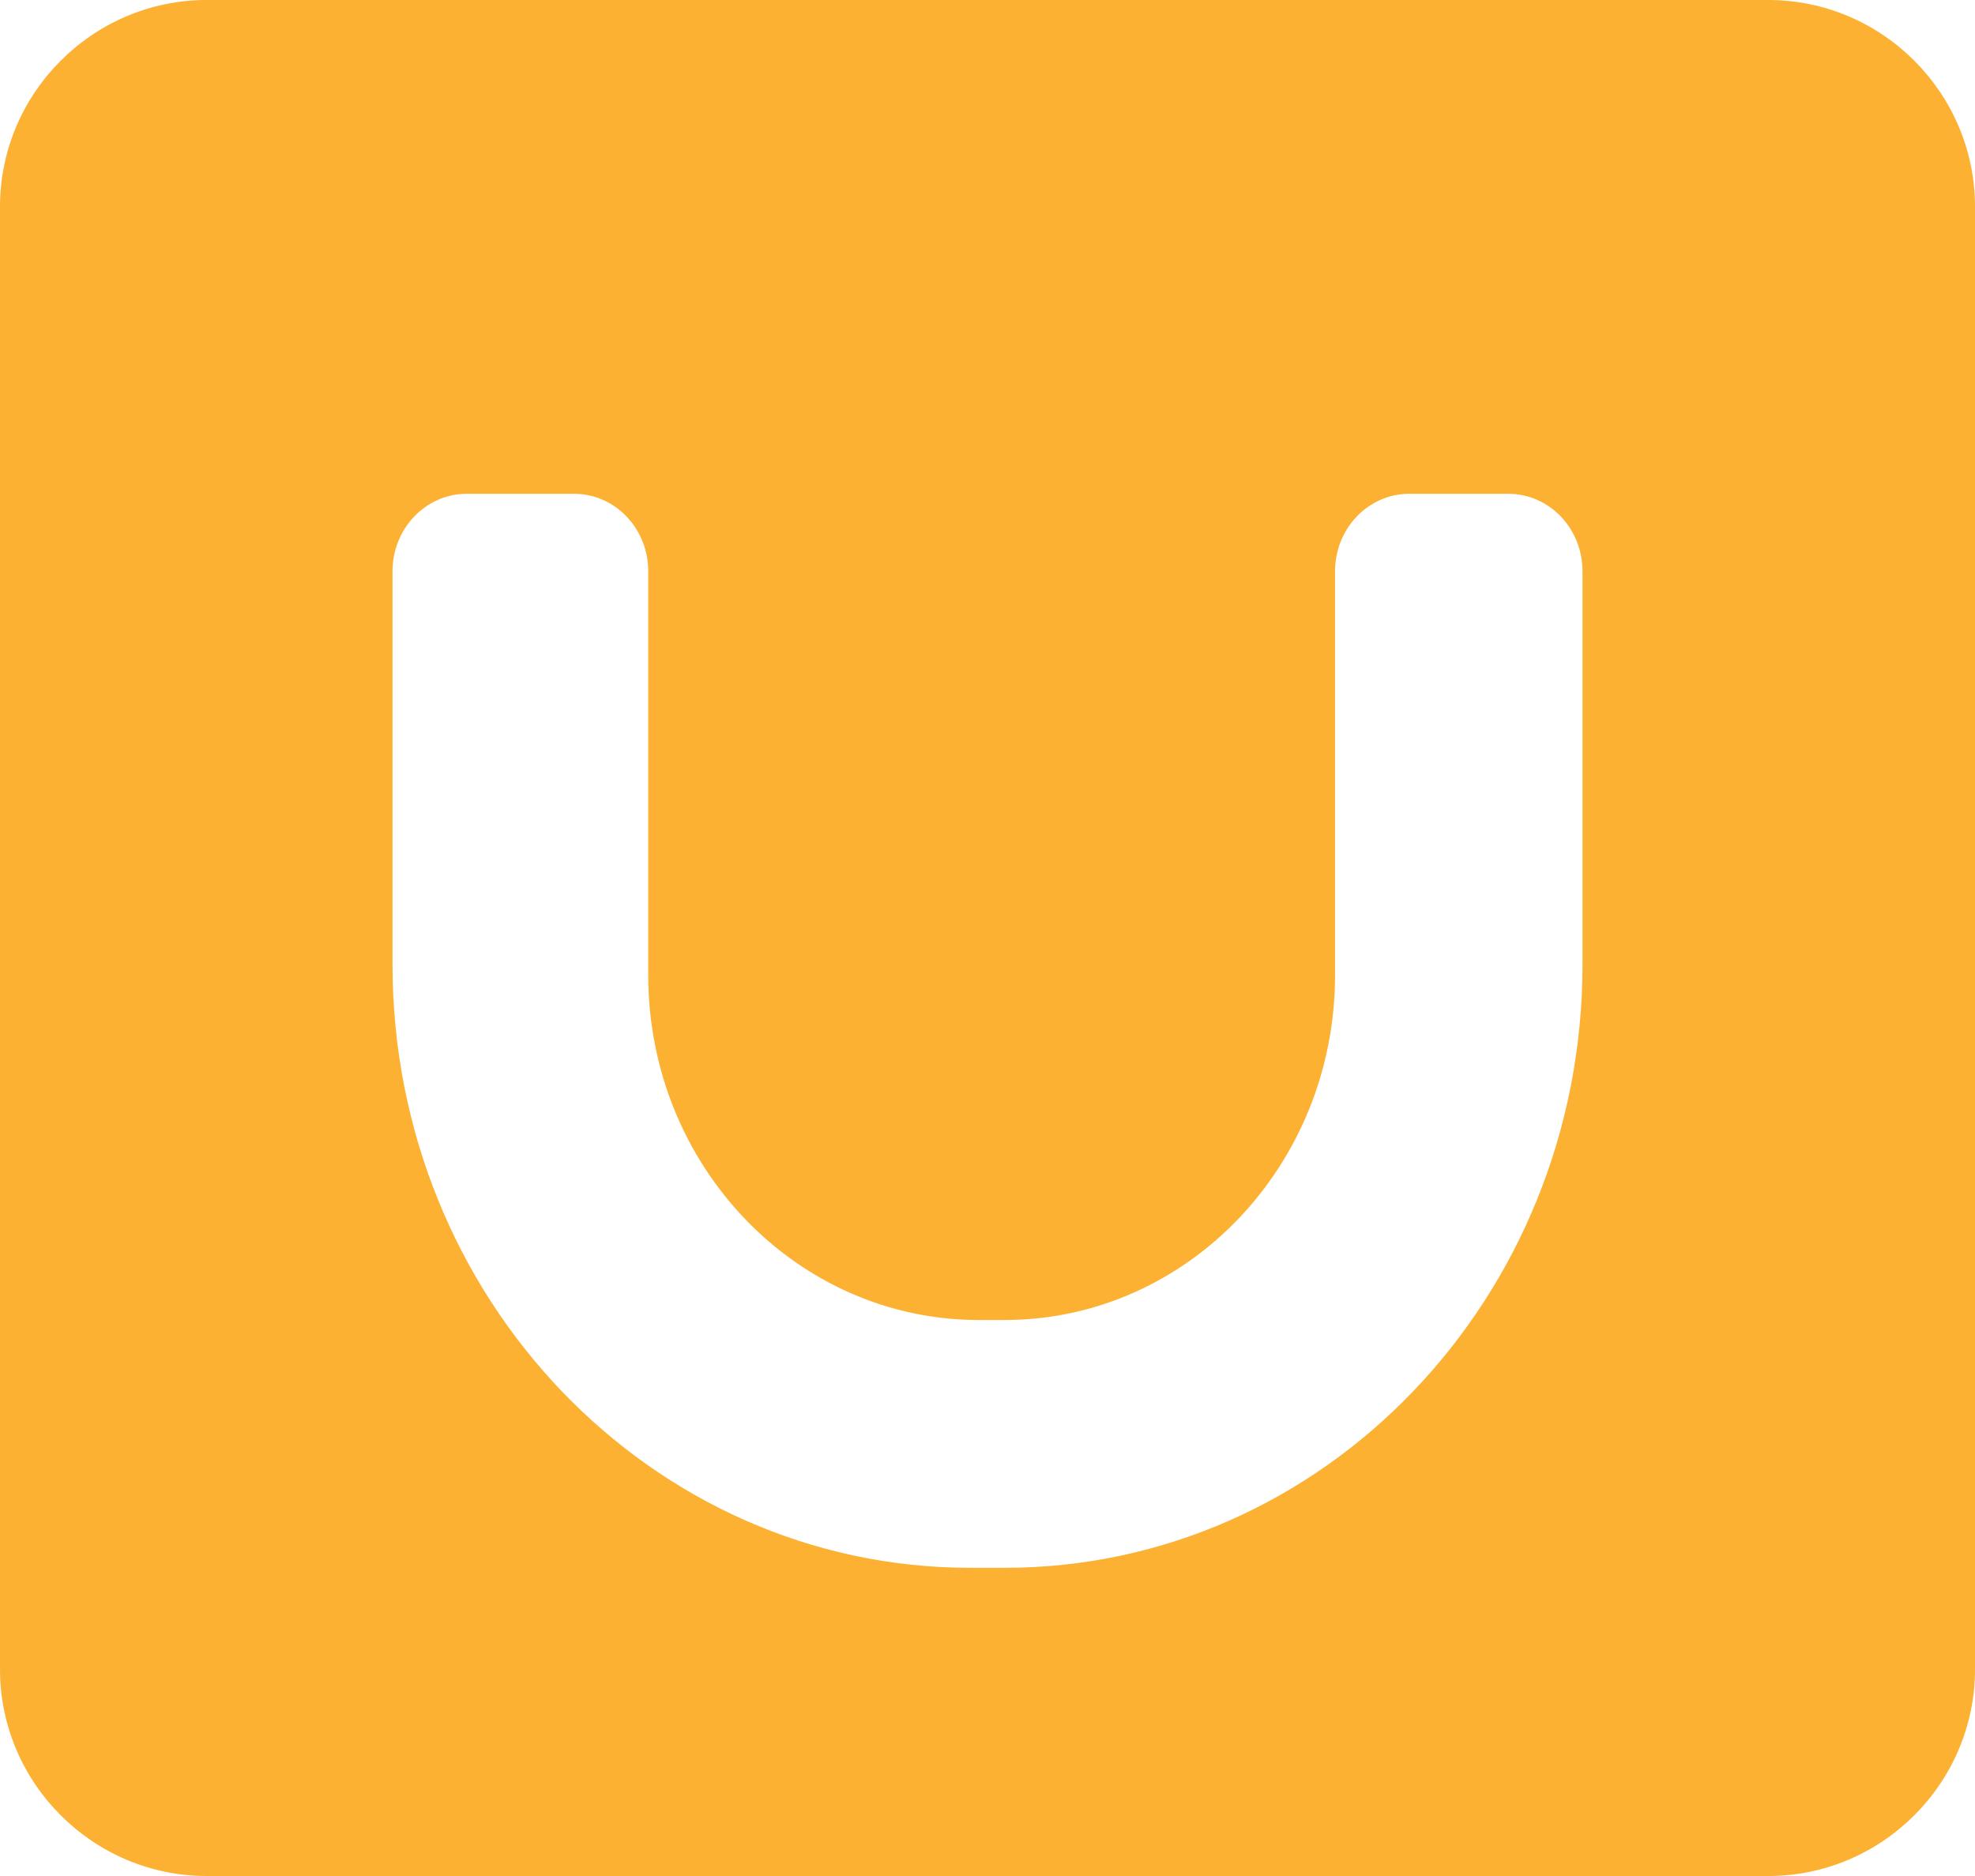
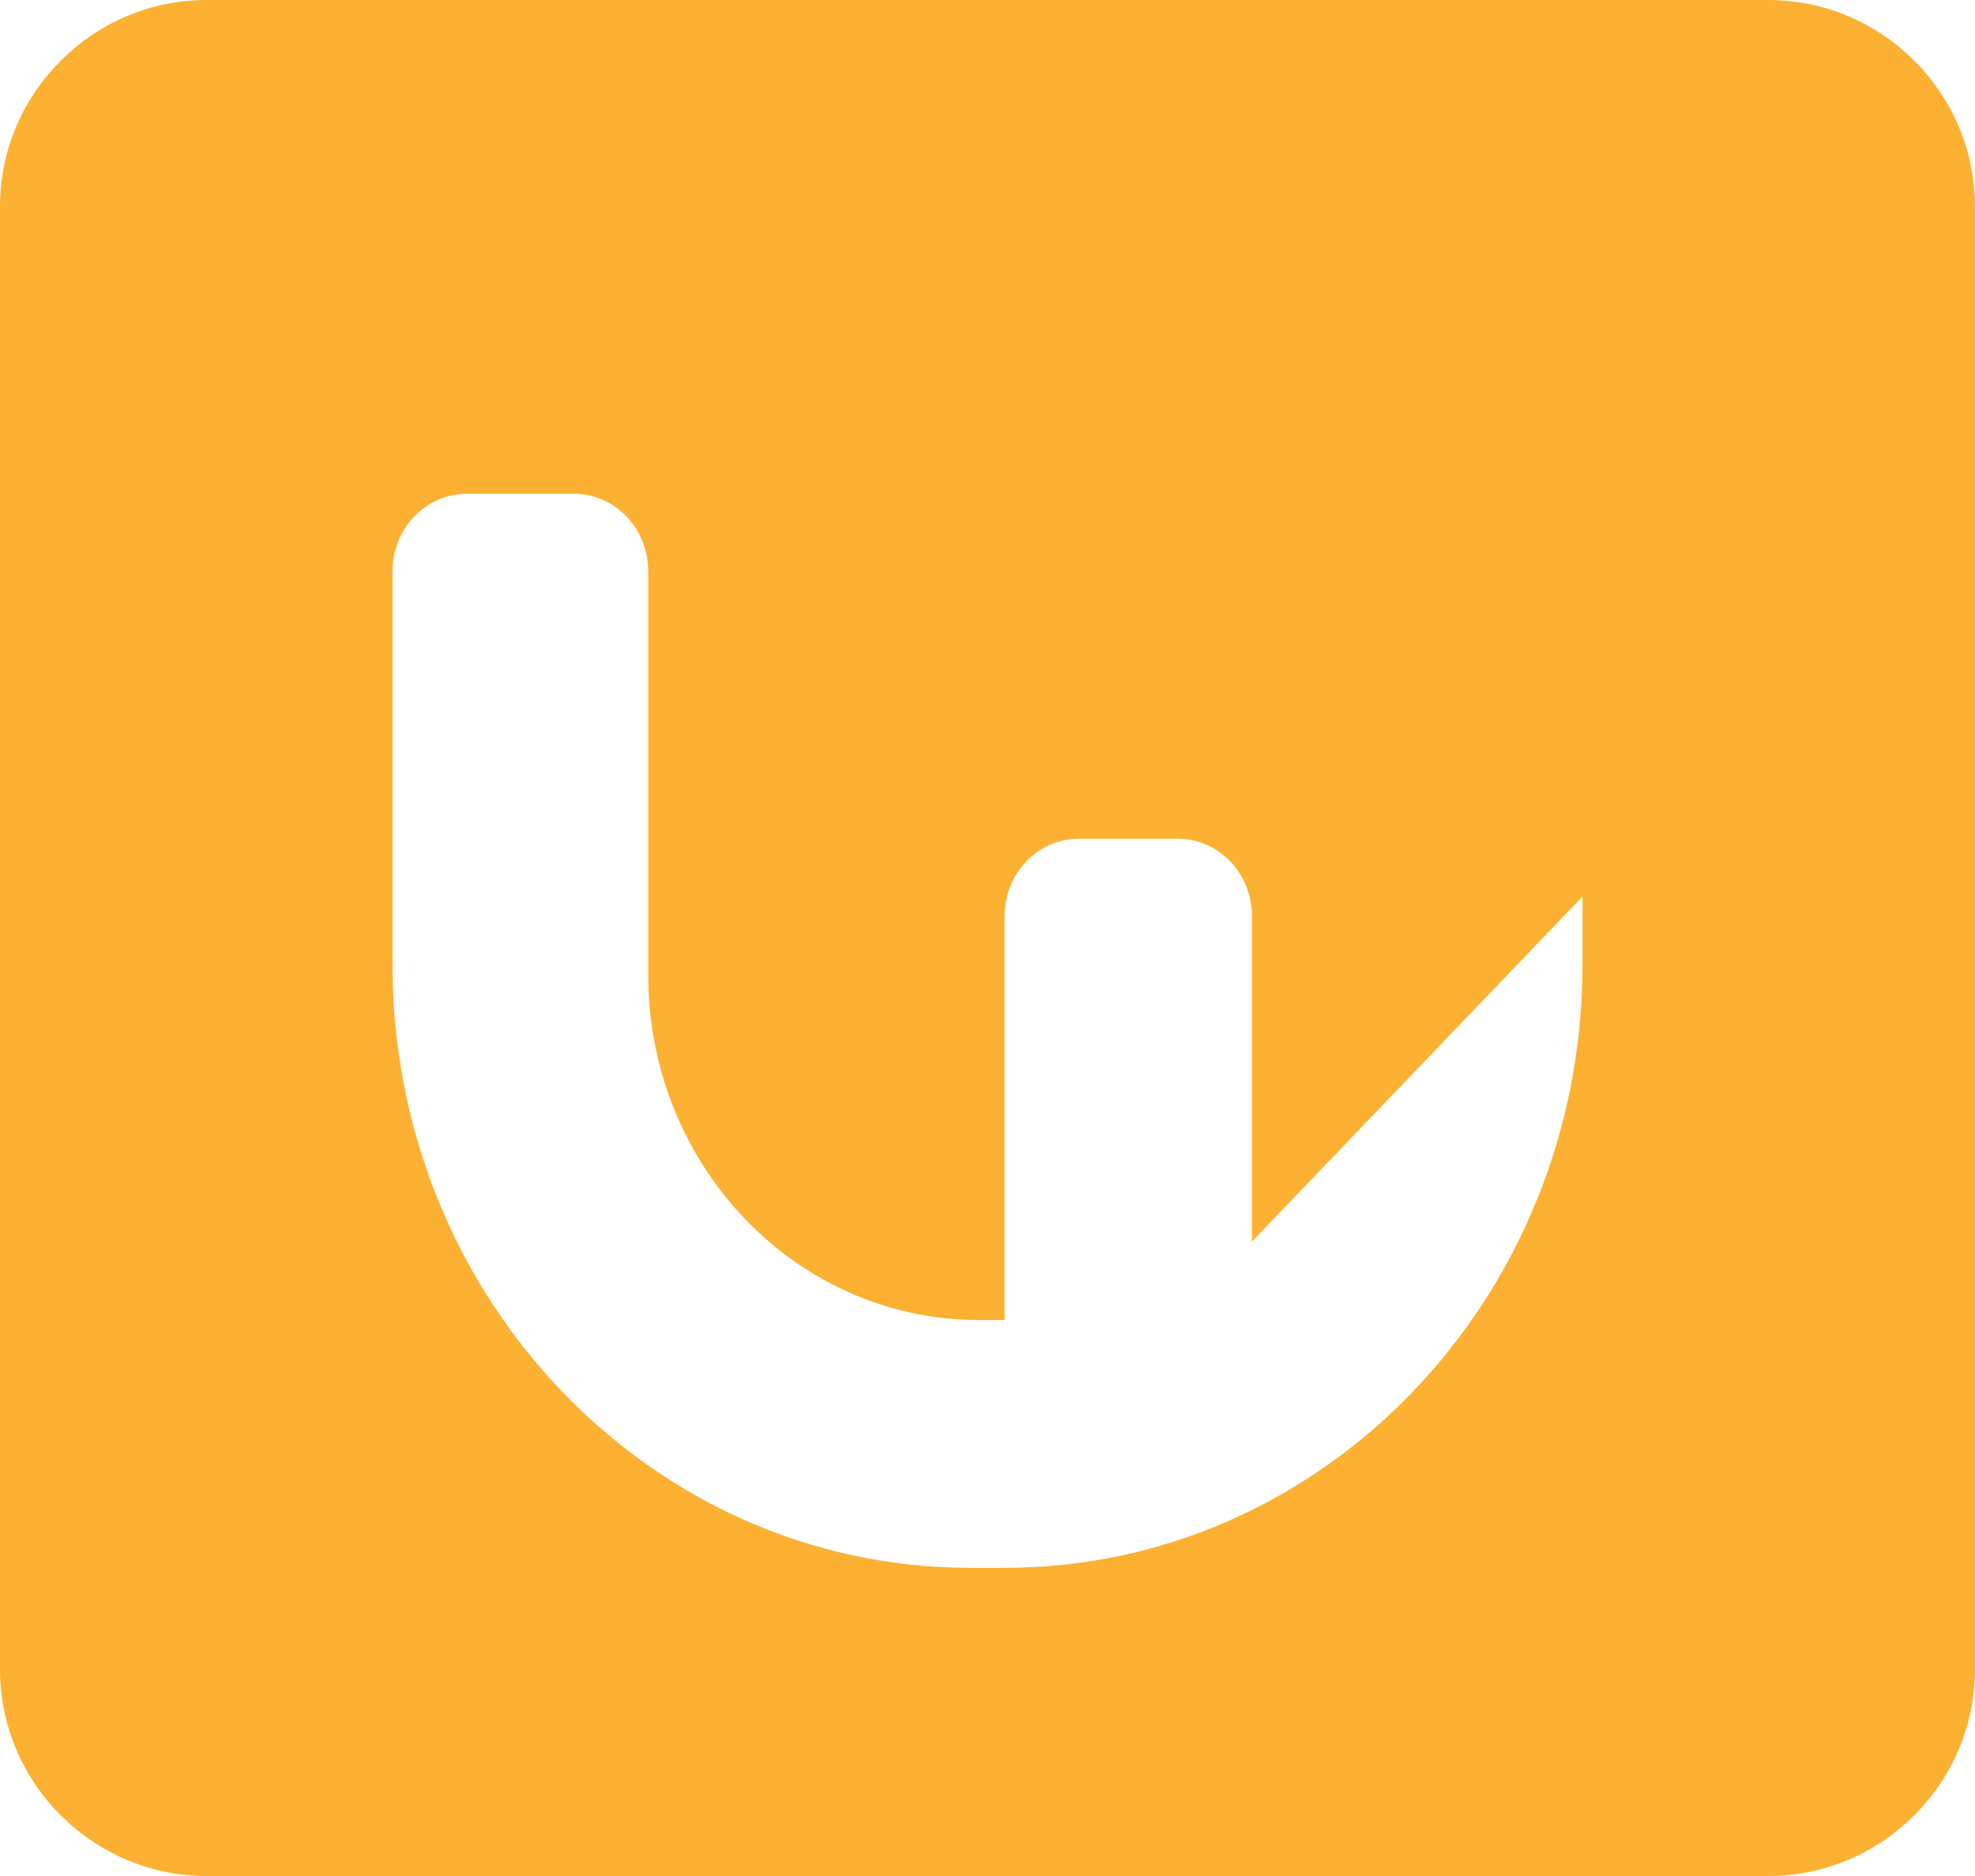
<svg xmlns="http://www.w3.org/2000/svg" id="Layer_1" data-name="Layer 1" width="1000" height="950" viewBox="0 0 1000 950">
  <defs>
    <style>      .cls-1 {        fill: #fcb132;        stroke-width: 0px;      }    </style>
  </defs>
-   <path class="cls-1" d="m895.36,0H104.64C47.09,0,0,47.09,0,104.64v740.72c0,57.55,47.09,104.64,104.64,104.64h790.72c57.55,0,104.64-47.09,104.64-104.64V104.64c0-57.55-47.09-104.64-104.64-104.64Zm-94.1,454v34.57c0,168.65-130.97,305.37-292.54,305.37h-17.43c-161.57,0-292.54-136.72-292.54-305.37v-199.3c0-21.66,16.82-39.22,37.57-39.22h54.33c20.75,0,37.57,17.56,37.57,39.22v204.49c0,96.47,74.92,174.68,167.34,174.68h13.08c92.42,0,167.34-78.21,167.34-174.68v-204.49c0-21.66,16.82-39.22,37.57-39.22h50.14c20.75,0,37.57,17.56,37.57,39.22v164.74Z" />
+   <path class="cls-1" d="m895.36,0H104.64C47.09,0,0,47.09,0,104.64v740.72c0,57.55,47.09,104.64,104.64,104.64h790.72c57.55,0,104.64-47.09,104.64-104.64V104.64c0-57.55-47.09-104.64-104.64-104.64Zm-94.1,454v34.57c0,168.65-130.97,305.37-292.54,305.37h-17.43c-161.57,0-292.54-136.72-292.54-305.37v-199.3c0-21.66,16.82-39.22,37.57-39.22h54.33c20.75,0,37.57,17.56,37.57,39.22v204.49c0,96.47,74.92,174.68,167.34,174.68h13.08v-204.49c0-21.66,16.82-39.22,37.57-39.22h50.14c20.75,0,37.57,17.56,37.57,39.22v164.74Z" />
</svg>